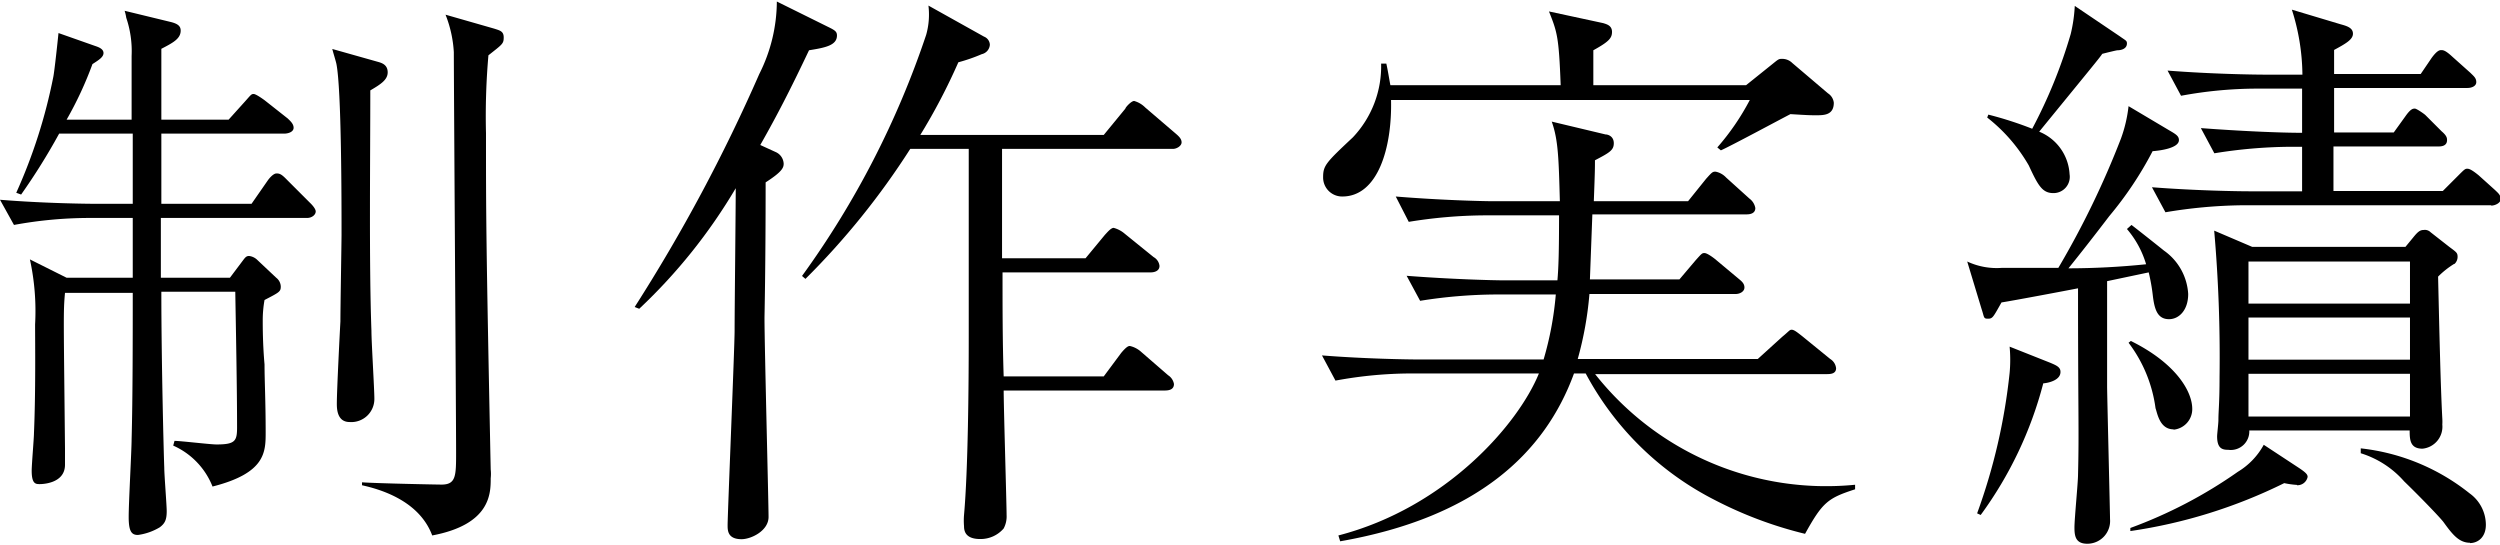
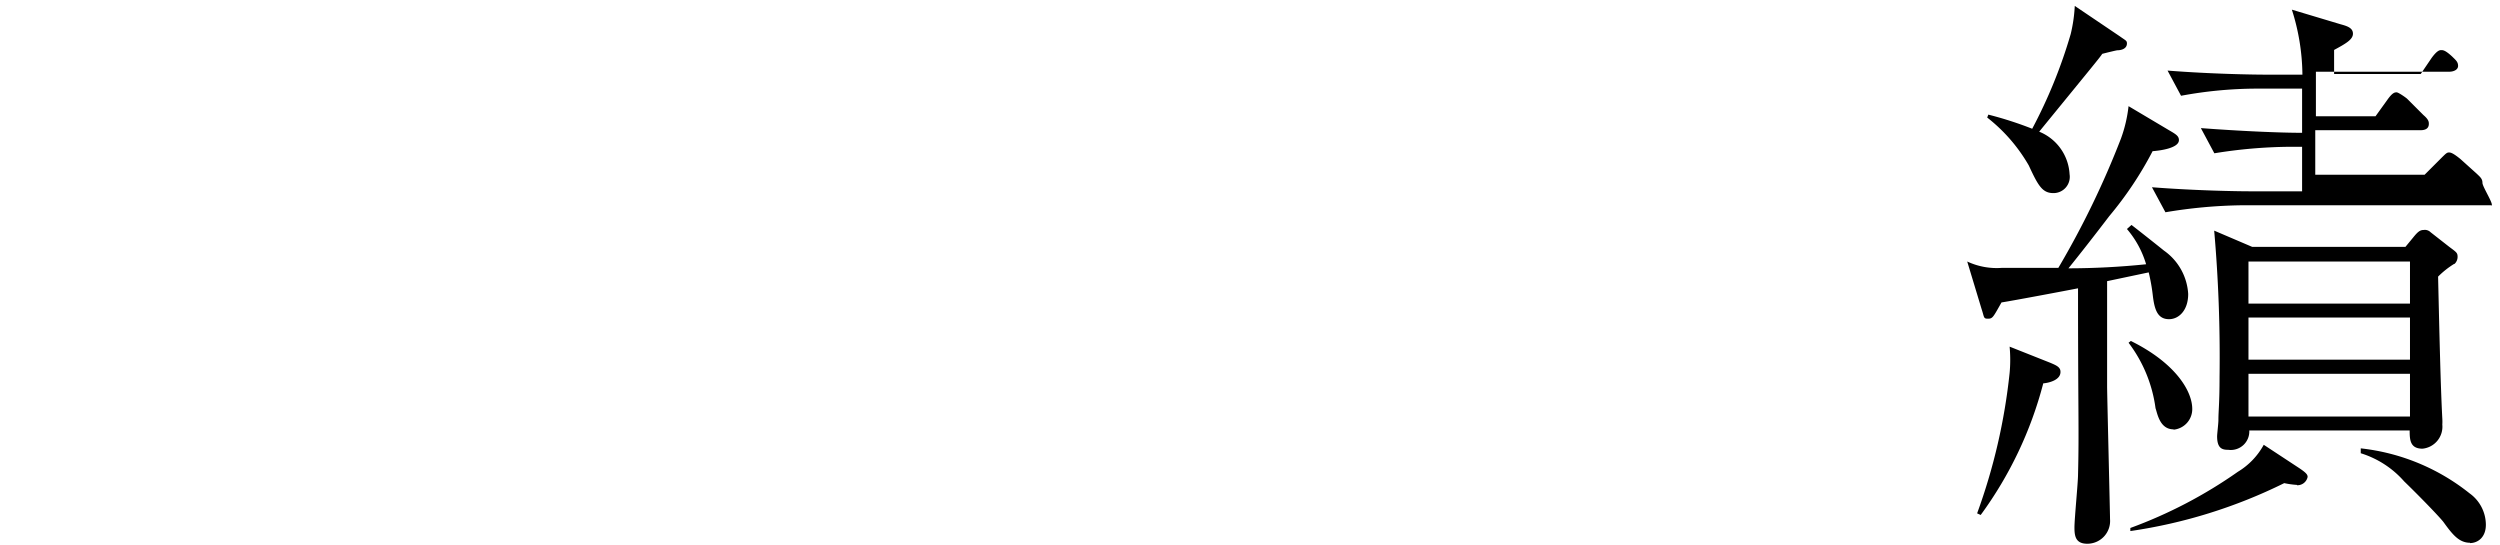
<svg xmlns="http://www.w3.org/2000/svg" viewBox="0 0 153.86 33.37" width="153px">
  <g id="レイヤー_2" data-name="レイヤー 2">
    <g id="レイヤー_1-2" data-name="レイヤー 1">
-       <path d="M18.9,13.32h-9V17h4.25L15,15.87c.11-.14.18-.21.33-.21a.87.87,0,0,1,.47.21L17,17a.71.71,0,0,1,.28.54c0,.32-.1.36-1,.83a7.05,7.05,0,0,0-.11,1.29c0,.33,0,1.44.11,2.67,0,1,.07,2.26.07,4.17,0,1.23,0,2.52-3.27,3.35a4.61,4.61,0,0,0-2.42-2.52l.08-.29c.39,0,2.19.22,2.59.22,1.15,0,1.26-.22,1.26-1.05,0-2.37-.07-6-.11-8.35H9.93c0,4.32.15,10.12.18,10.84,0,.43.15,2.3.15,2.66,0,.54-.11.76-.43,1a3.52,3.52,0,0,1-1.34.47c-.39,0-.57-.21-.57-1.11s.18-4.11.18-4.79c.07-2.49.07-6.48.07-9H4c-.11,1.19-.08,1.48,0,9.58,0,.18,0,.9,0,1,0,1.19-1.48,1.19-1.55,1.19-.25,0-.5,0-.5-.83,0-.36.14-2,.14-2.3.11-2.56.07-5.54.07-6.7a14.9,14.9,0,0,0-.32-4L4.1,17H8.17V13.32H5.47a25.69,25.69,0,0,0-4.61.43L0,12.2c2.7.22,5.33.25,6,.25H8.17c0-2,0-2.19,0-4.32H3.64A38.71,38.71,0,0,1,1.3,11.88L1,11.77A32.67,32.67,0,0,0,3.28,4.64c.07-.32.28-2.3.32-2.7l2.27.8c.21.07.5.18.5.43s-.29.43-.68.68A22.34,22.34,0,0,1,4.1,7.27h4c0-.61,0-3.35,0-3.92A6.42,6.42,0,0,0,7.77,1a2.79,2.79,0,0,0-.1-.43l2.8.68c.47.11.65.26.65.54,0,.51-.5.76-1.19,1.12V7.27h4.14l1-1.11c.36-.4.39-.47.54-.47s.64.36.68.39L17.71,7.2c.14.14.36.32.36.57s-.32.36-.58.36H9.93v4.32h5.55l1-1.44c.07-.1.33-.43.54-.43s.33.07.65.4l1.4,1.4s.36.33.36.54S19.19,13.32,18.9,13.32Zm3.89-7.85c0,4.21-.08,10.76.07,14.8,0,.68.18,3.59.18,4.17a1.42,1.42,0,0,1-1.52,1.44c-.75,0-.79-.76-.79-1.12,0-.82.18-4.35.22-5.07,0-.9.07-4.9.07-5.33,0-2,0-9-.32-10.54-.07-.29-.18-.62-.25-.9l2.8.79c.25.07.61.18.61.65S23.4,5.11,22.79,5.47Zm7.27-2.16a42.83,42.83,0,0,0-.15,4.79c0,4.89,0,6.48.29,20.7a2.46,2.46,0,0,1,0,.54c0,.93,0,2.84-3.6,3.52-.83-2.23-3.39-2.88-4.32-3.09v-.18c1,.07,4.71.14,4.89.14.9,0,.9-.54.9-2,0-2-.14-22.85-.14-24.62a7.37,7.37,0,0,0-.51-2.3l3,.86c.33.11.58.15.58.54S30.92,2.63,30.06,3.31Z" />
-       <path d="M49.79,3c-1.16,2.45-2,4.07-3,5.83l.94.43a.82.82,0,0,1,.5.72c0,.25-.1.5-1.11,1.15,0,5.29-.07,8.17-.07,8.35,0,1.7.25,11.38.25,12.24s-1.08,1.37-1.66,1.37c-.86,0-.86-.54-.86-.86,0-.65.43-11,.43-11.95,0-1.37.07-7.53.07-8.79a33.72,33.72,0,0,1-5.94,7.42l-.28-.11A103.77,103.77,0,0,0,46.73,4.46,10,10,0,0,0,47.81,0l3.13,1.55c.43.21.57.29.57.54C51.51,2.7,50.79,2.84,49.79,3ZM72.18,9.07H61.67V15.8h5.14L68,14.36c.11-.11.36-.43.54-.43a1.72,1.72,0,0,1,.68.36L71,15.73a.71.71,0,0,1,.36.54c0,.32-.32.4-.54.4H61.7c0,2.12,0,4.28.07,6.4h6.16L69,21.63c.36-.43.47-.43.54-.43a1.55,1.55,0,0,1,.69.36L71.89,23a.8.8,0,0,1,.36.54c0,.36-.33.4-.58.4h-9.9c0,1,.18,7,.18,7.66a1.58,1.58,0,0,1-.18.83,1.87,1.87,0,0,1-1.44.65c-.86,0-1-.43-1-.79a4.17,4.17,0,0,1,0-.69c.25-2.8.29-8,.29-11V9.07h-3.6a46.61,46.61,0,0,1-6.45,8l-.21-.18A55,55,0,0,0,57,2.05a4.59,4.59,0,0,0,.14-1.8l3.42,1.91a.56.56,0,0,1,.36.5.64.64,0,0,1-.5.58,10.48,10.48,0,0,1-1.44.5,36.89,36.89,0,0,1-2.34,4.47H67.93l1.33-1.62c0-.07.36-.47.54-.47a1.56,1.56,0,0,1,.68.4l1.88,1.61c.21.18.36.33.36.54S72.43,9.07,72.18,9.07Z" />
-       <path d="M111.09,32.76a24.74,24.74,0,0,1-5.65-2.13,18.5,18.5,0,0,1-7.85-7.74h-.72c-1.8,4.93-6,8.86-14.39,10.33l-.11-.36C89,31.14,93.45,26,94.71,22.89H86.83a25.8,25.8,0,0,0-4.64.44l-.83-1.55c2.66.21,5.29.25,6,.25H95a20.07,20.07,0,0,0,.75-4h-3.7a30.28,30.28,0,0,0-4.65.39l-.83-1.54c2.7.21,5.3.28,6,.28h3.28c.07-.79.1-1.8.1-4h-4.6a29.91,29.91,0,0,0-4.65.4L85.9,12c2.66.22,5.29.29,6,.29H96c-.07-2.63-.1-3.78-.5-4.9l3.31.79c.15,0,.51.11.51.54s-.26.58-1.16,1.05c0,.47,0,.68-.07,2.52h5.8L105,10.91c.36-.4.4-.44.58-.44a1.21,1.21,0,0,1,.65.36l1.44,1.3a.92.92,0,0,1,.36.58c0,.32-.29.39-.54.39H98l-.15,4h5.51l1-1.18c.36-.4.39-.44.54-.44s.46.22.64.36L107,17.06c.18.15.36.29.36.54s-.28.4-.54.4h-9a21.31,21.31,0,0,1-.72,4h11.08l1.51-1.37c.44-.36.44-.43.58-.43s.32.14.65.4L112.64,22a.76.76,0,0,1,.36.57c0,.33-.32.36-.54.36H98.17a18.11,18.11,0,0,0,16,6.81l0,.28C112.5,30.56,112.17,30.81,111.09,32.76ZM111.78,7c-.36,0-.47,0-1.59-.07-.68.35-3.63,1.94-4.28,2.23l-.22-.18a14.93,14.93,0,0,0,2-2.92H85.61c.07,2.92-.8,5.94-3,5.94a1.17,1.17,0,0,1-1.18-1.19c0-.72.18-.9,1.83-2.45A6.36,6.36,0,0,0,85,3.82h.32c.11.5.14.75.25,1.33H96.05c-.11-3-.22-3.28-.72-4.54l3.34.72c.22.07.54.15.54.54S99,2.48,98.06,3V5.15h9.4l1.62-1.3c.36-.29.39-.32.57-.32a.87.87,0,0,1,.65.25l2.2,1.87a.79.79,0,0,1,.36.58C112.86,7,112.24,7,111.78,7Z" />
-       <path d="M133.49,19.55c-.72,0-.9-.62-1-1.48a11.6,11.6,0,0,0-.25-1.4l-2.56.54c0,1,0,5.54,0,6.48,0,.46.18,7.84.18,8.17a1.4,1.4,0,0,1-1.4,1.51c-.72,0-.79-.47-.79-1s.22-2.77.22-3.24c.07-2.77,0-3.67,0-11.48-.76.15-4,.76-4.71.87-.51.9-.54,1-.83,1s-.22-.07-.4-.61L121.07,16a4.28,4.28,0,0,0,2.16.39h3.45a54,54,0,0,0,3.85-7.95,8.51,8.51,0,0,0,.47-2l2.49,1.48c.43.25.61.36.61.61,0,.5-1.19.65-1.62.68a22,22,0,0,1-2.67,4c-.82,1.08-1.87,2.42-2.51,3.21a47.35,47.35,0,0,0,4.78-.25A5.9,5.9,0,0,0,130.9,14l.28-.25c.47.36,1.73,1.36,2,1.58A3.51,3.51,0,0,1,134.67,18C134.67,19,134.1,19.55,133.49,19.55Zm-7.74,3.95a23.85,23.85,0,0,1-3.85,8.1l-.22-.1a36.2,36.2,0,0,0,2-8.64,8.73,8.73,0,0,0,0-1.62l2.52,1c.32.14.61.25.61.54C126.83,23.29,126.11,23.47,125.75,23.5ZM130.32,3c-.07,0-.79.18-.94.22-.14.22-.5.65-3.88,4.79a3,3,0,0,1,1.87,2.62,1,1,0,0,1-1,1.16c-.68,0-.94-.47-1.51-1.7a10.19,10.19,0,0,0-2.56-2.95l.07-.18a22.37,22.37,0,0,1,2.7.87A30.78,30.78,0,0,0,127.44,2a9.32,9.32,0,0,0,.25-1.73l2.77,1.87c.36.26.44.26.44.44C130.9,2.92,130.53,3,130.32,3Zm3.45,23.33c-.86,0-1-1-1.11-1.3A8.52,8.52,0,0,0,131,21l.14-.11c2.77,1.37,3.78,3.1,3.78,4.18A1.27,1.27,0,0,1,133.77,26.35Zm7.6,3.42a5.36,5.36,0,0,1-.79-.11,31.57,31.57,0,0,1-9.47,2.95V32.4a28.56,28.56,0,0,0,6.62-3.46,4.4,4.4,0,0,0,1.59-1.66l2.19,1.44c.43.29.51.4.51.54A.64.64,0,0,1,141.37,29.77Zm11.95-17.21H137.91a30.34,30.34,0,0,0-4.64.43l-.83-1.54c2.7.21,5.29.25,6,.25h3.24c0-.47,0-1.15,0-2.74h-.75a30.33,30.33,0,0,0-4.65.4l-.83-1.55c2.38.18,4.83.29,6.23.29V5.36h-2.81a25.8,25.8,0,0,0-4.64.44l-.83-1.55c2.67.21,5.29.25,6,.25h2.3a13.48,13.48,0,0,0-.65-4l3,.9c.4.11.76.22.76.58s-.44.61-1.16,1c0,.47,0,.58,0,1.48h5.33l.68-1c.32-.43.47-.47.58-.47s.25,0,.68.4l1.12,1c.21.21.36.32.36.57s-.29.36-.54.36h-8.21c0,1.73,0,1.84,0,2.74h3.67l.72-1c.33-.47.47-.47.58-.47s.58.33.65.4l1,1c.33.28.33.43.33.54,0,.39-.4.39-.54.39h-6.45l0,2.74h6.73l.94-.94c.39-.39.43-.43.57-.43s.33.11.69.4l1,.9c.22.21.36.32.36.57S153.54,12.56,153.32,12.56Zm-2.27,3.6a5.38,5.38,0,0,0-1,.79c.08,3.46.15,6.66.26,8.75a3,3,0,0,1,0,.36,1.36,1.36,0,0,1-1.22,1.48c-.76,0-.79-.54-.79-1.12h-9.87a1.14,1.14,0,0,1-1.29,1.19c-.36,0-.69-.07-.69-.83,0-.14.08-.79.08-1,0-.58.07-1,.07-2.66a89.57,89.57,0,0,0-.33-9l2.34,1h9.43l.47-.57c.29-.36.43-.47.65-.47a.5.5,0,0,1,.43.14l1.15.9c.44.33.51.36.51.62A.6.6,0,0,1,151.05,16.16ZM148.32,16h-9.94v2.59h9.94Zm0,3.45h-9.94v2.59h9.94Zm0,3.46h-9.94v2.63h9.94Zm3.7,10.4c-.68,0-1.08-.5-1.65-1.29-.29-.36-1.41-1.52-2.41-2.49a5.87,5.87,0,0,0-2.67-1.73V27.5a13,13,0,0,1,6.7,2.77,2.39,2.39,0,0,1,1,1.91C153,32.94,152.53,33.33,152,33.33Z" />
+       <path d="M133.49,19.55c-.72,0-.9-.62-1-1.48a11.6,11.6,0,0,0-.25-1.4l-2.56.54c0,1,0,5.54,0,6.48,0,.46.18,7.84.18,8.17a1.4,1.4,0,0,1-1.4,1.51c-.72,0-.79-.47-.79-1s.22-2.77.22-3.24c.07-2.77,0-3.67,0-11.48-.76.15-4,.76-4.71.87-.51.9-.54,1-.83,1s-.22-.07-.4-.61L121.07,16a4.28,4.28,0,0,0,2.16.39h3.45a54,54,0,0,0,3.85-7.95,8.51,8.51,0,0,0,.47-2l2.49,1.48c.43.25.61.36.61.61,0,.5-1.19.65-1.62.68a22,22,0,0,1-2.67,4c-.82,1.08-1.87,2.42-2.51,3.21a47.35,47.35,0,0,0,4.78-.25A5.9,5.9,0,0,0,130.9,14l.28-.25c.47.36,1.73,1.36,2,1.58A3.51,3.51,0,0,1,134.67,18C134.67,19,134.1,19.55,133.49,19.55Zm-7.74,3.95a23.85,23.85,0,0,1-3.85,8.1l-.22-.1a36.2,36.2,0,0,0,2-8.64,8.73,8.73,0,0,0,0-1.62l2.52,1c.32.14.61.25.61.54C126.83,23.29,126.11,23.47,125.75,23.5ZM130.32,3c-.07,0-.79.18-.94.22-.14.22-.5.65-3.88,4.79a3,3,0,0,1,1.87,2.62,1,1,0,0,1-1,1.16c-.68,0-.94-.47-1.51-1.7a10.19,10.19,0,0,0-2.56-2.95l.07-.18a22.37,22.37,0,0,1,2.7.87A30.78,30.78,0,0,0,127.44,2a9.32,9.32,0,0,0,.25-1.73l2.77,1.87c.36.26.44.26.44.44C130.9,2.92,130.53,3,130.32,3Zm3.45,23.33c-.86,0-1-1-1.11-1.3A8.52,8.52,0,0,0,131,21l.14-.11c2.77,1.37,3.78,3.1,3.78,4.18A1.27,1.27,0,0,1,133.77,26.35Zm7.6,3.42a5.36,5.36,0,0,1-.79-.11,31.57,31.57,0,0,1-9.47,2.95V32.4a28.56,28.56,0,0,0,6.62-3.46,4.4,4.4,0,0,0,1.59-1.66l2.19,1.44c.43.29.51.4.51.54A.64.64,0,0,1,141.37,29.77Zm11.95-17.21H137.91a30.34,30.34,0,0,0-4.64.43l-.83-1.54c2.7.21,5.29.25,6,.25h3.24c0-.47,0-1.15,0-2.74h-.75a30.33,30.33,0,0,0-4.65.4l-.83-1.55c2.38.18,4.83.29,6.23.29V5.36h-2.81a25.8,25.8,0,0,0-4.64.44l-.83-1.55c2.67.21,5.29.25,6,.25h2.3a13.48,13.48,0,0,0-.65-4l3,.9c.4.11.76.22.76.58s-.44.61-1.16,1c0,.47,0,.58,0,1.48h5.33l.68-1c.32-.43.47-.47.58-.47s.25,0,.68.4c.21.21.36.32.36.57s-.29.36-.54.36h-8.21c0,1.73,0,1.84,0,2.74h3.67l.72-1c.33-.47.47-.47.58-.47s.58.33.65.4l1,1c.33.28.33.43.33.54,0,.39-.4.39-.54.39h-6.45l0,2.74h6.73l.94-.94c.39-.39.43-.43.57-.43s.33.11.69.4l1,.9c.22.21.36.32.36.57S153.54,12.56,153.32,12.56Zm-2.27,3.6a5.38,5.38,0,0,0-1,.79c.08,3.46.15,6.66.26,8.75a3,3,0,0,1,0,.36,1.36,1.36,0,0,1-1.22,1.48c-.76,0-.79-.54-.79-1.12h-9.87a1.14,1.14,0,0,1-1.29,1.19c-.36,0-.69-.07-.69-.83,0-.14.08-.79.08-1,0-.58.07-1,.07-2.66a89.57,89.57,0,0,0-.33-9l2.34,1h9.43l.47-.57c.29-.36.43-.47.65-.47a.5.5,0,0,1,.43.14l1.15.9c.44.33.51.36.51.62A.6.6,0,0,1,151.05,16.16ZM148.32,16h-9.94v2.59h9.94Zm0,3.45h-9.94v2.59h9.94Zm0,3.46h-9.94v2.63h9.94Zm3.7,10.4c-.68,0-1.08-.5-1.65-1.29-.29-.36-1.41-1.52-2.41-2.49a5.87,5.87,0,0,0-2.67-1.73V27.5a13,13,0,0,1,6.7,2.77,2.39,2.39,0,0,1,1,1.91C153,32.94,152.53,33.33,152,33.33Z" />
    </g>
  </g>
</svg>